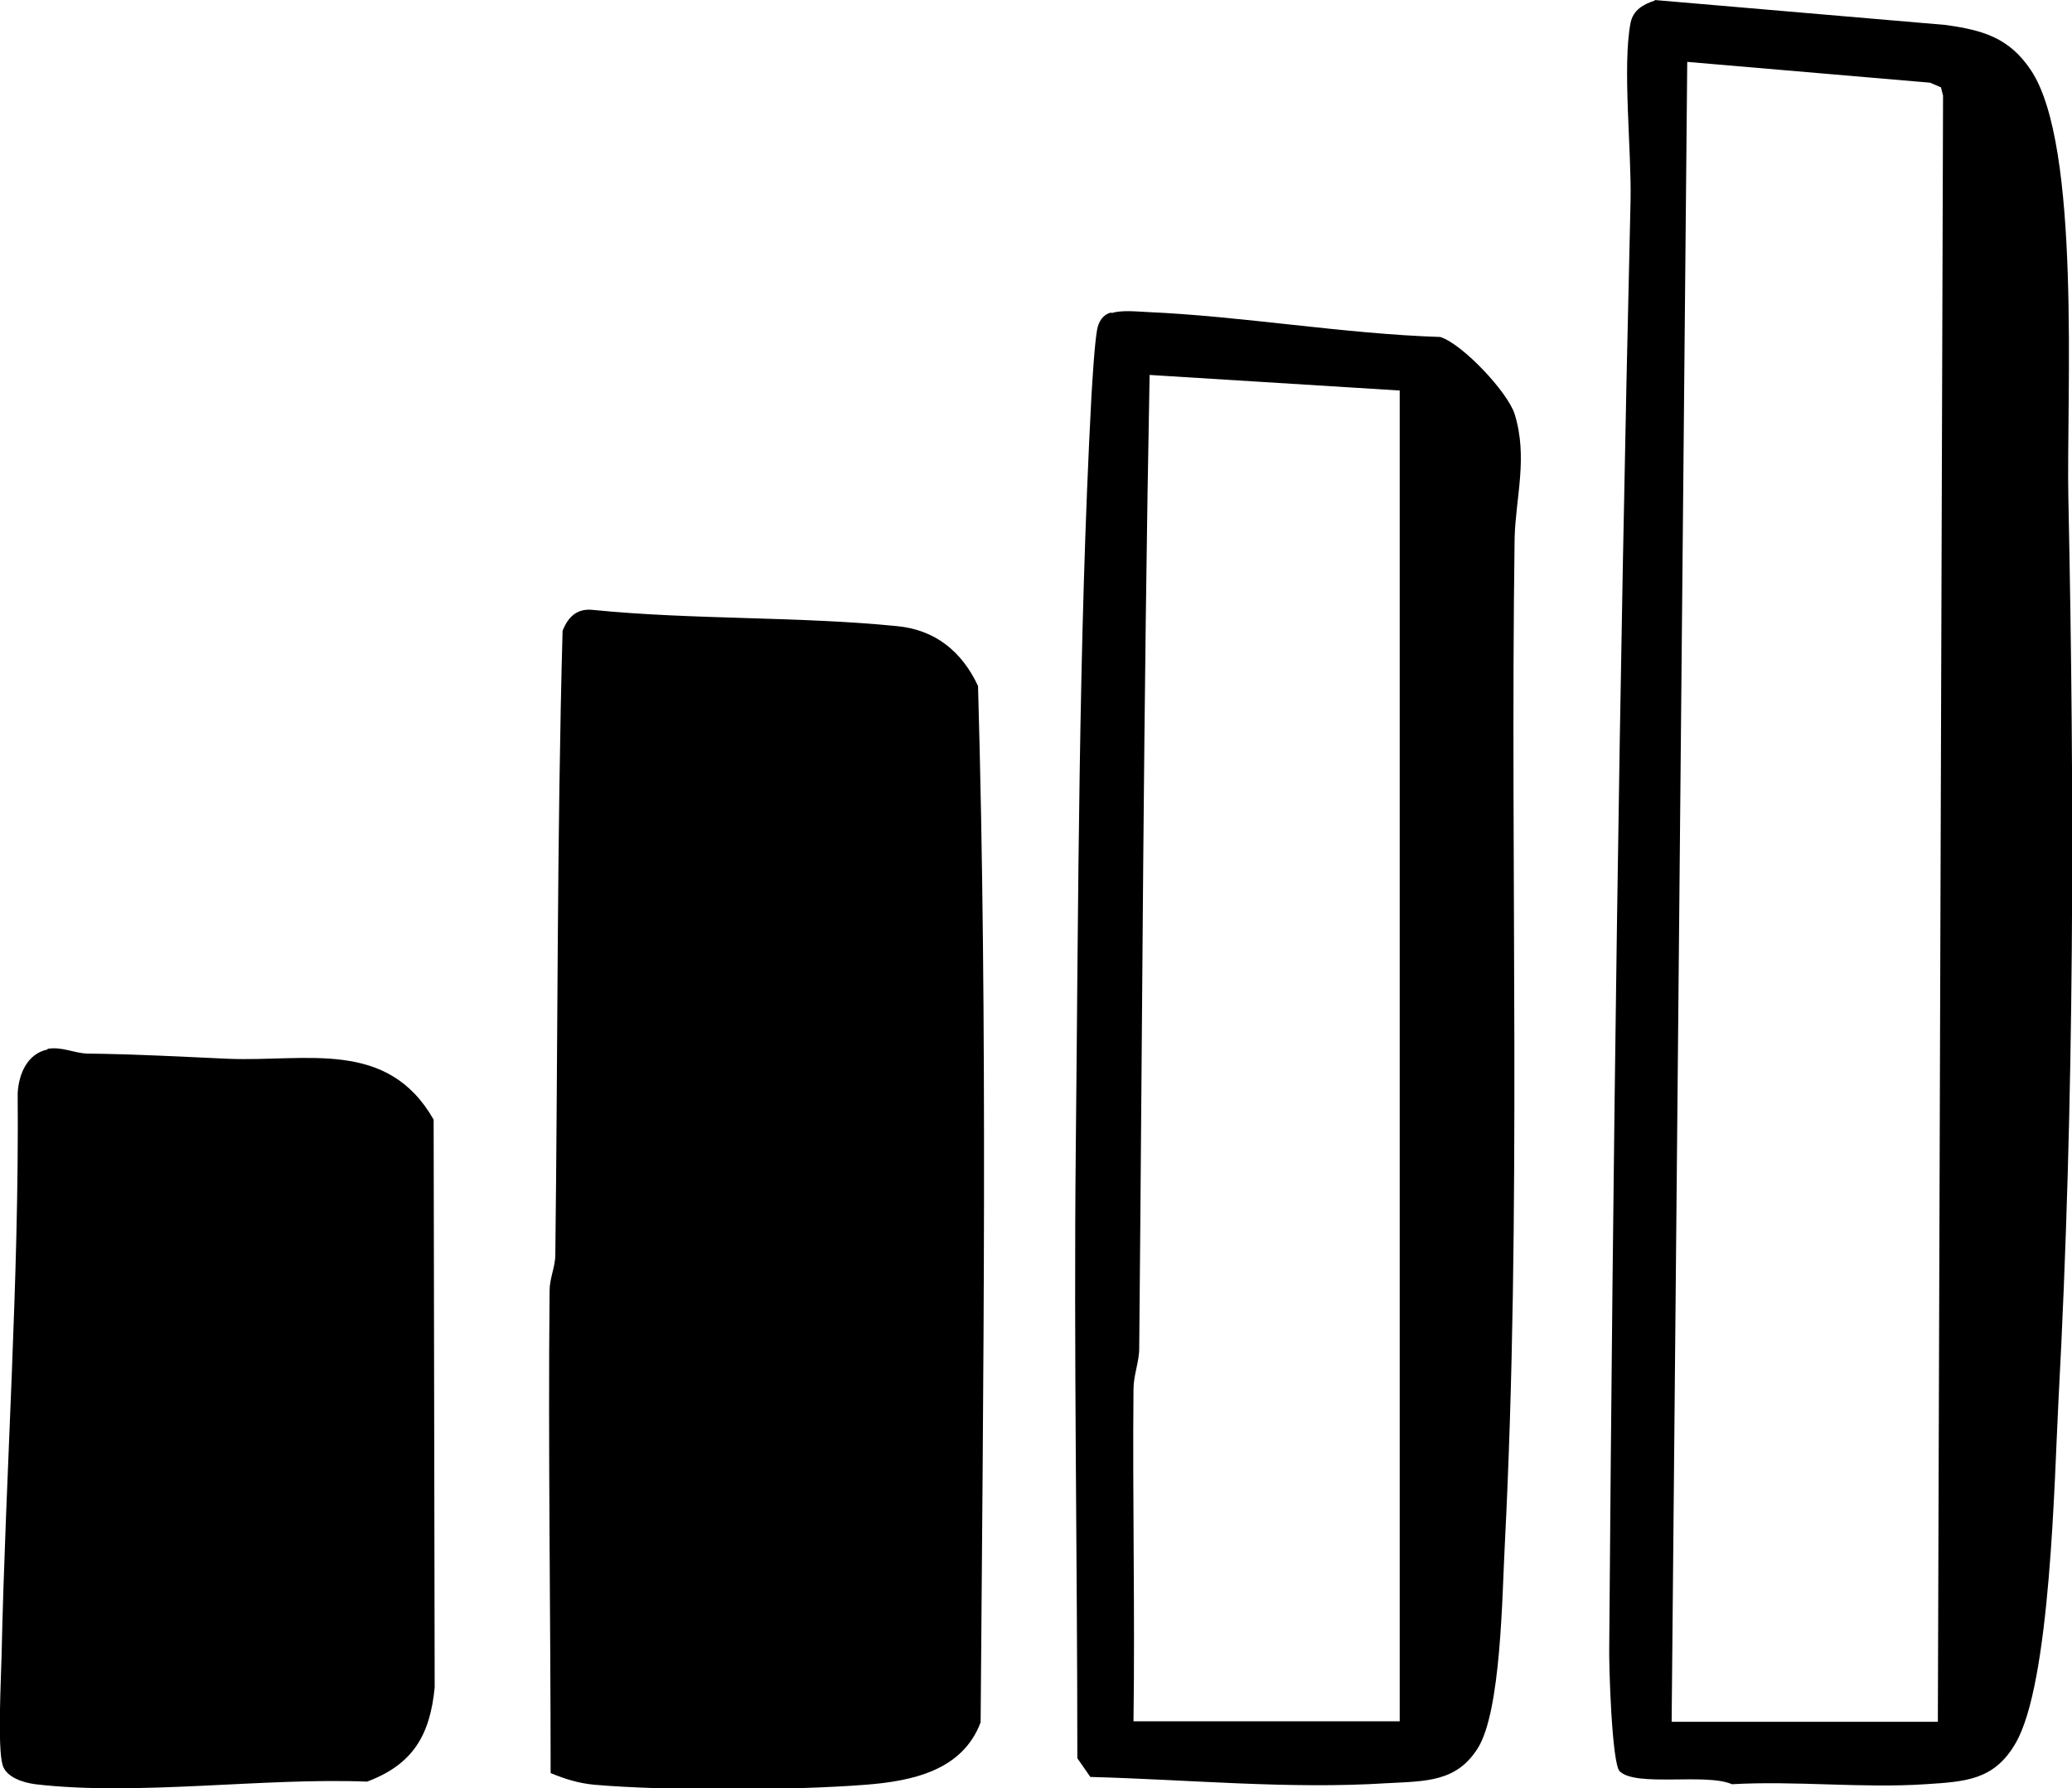
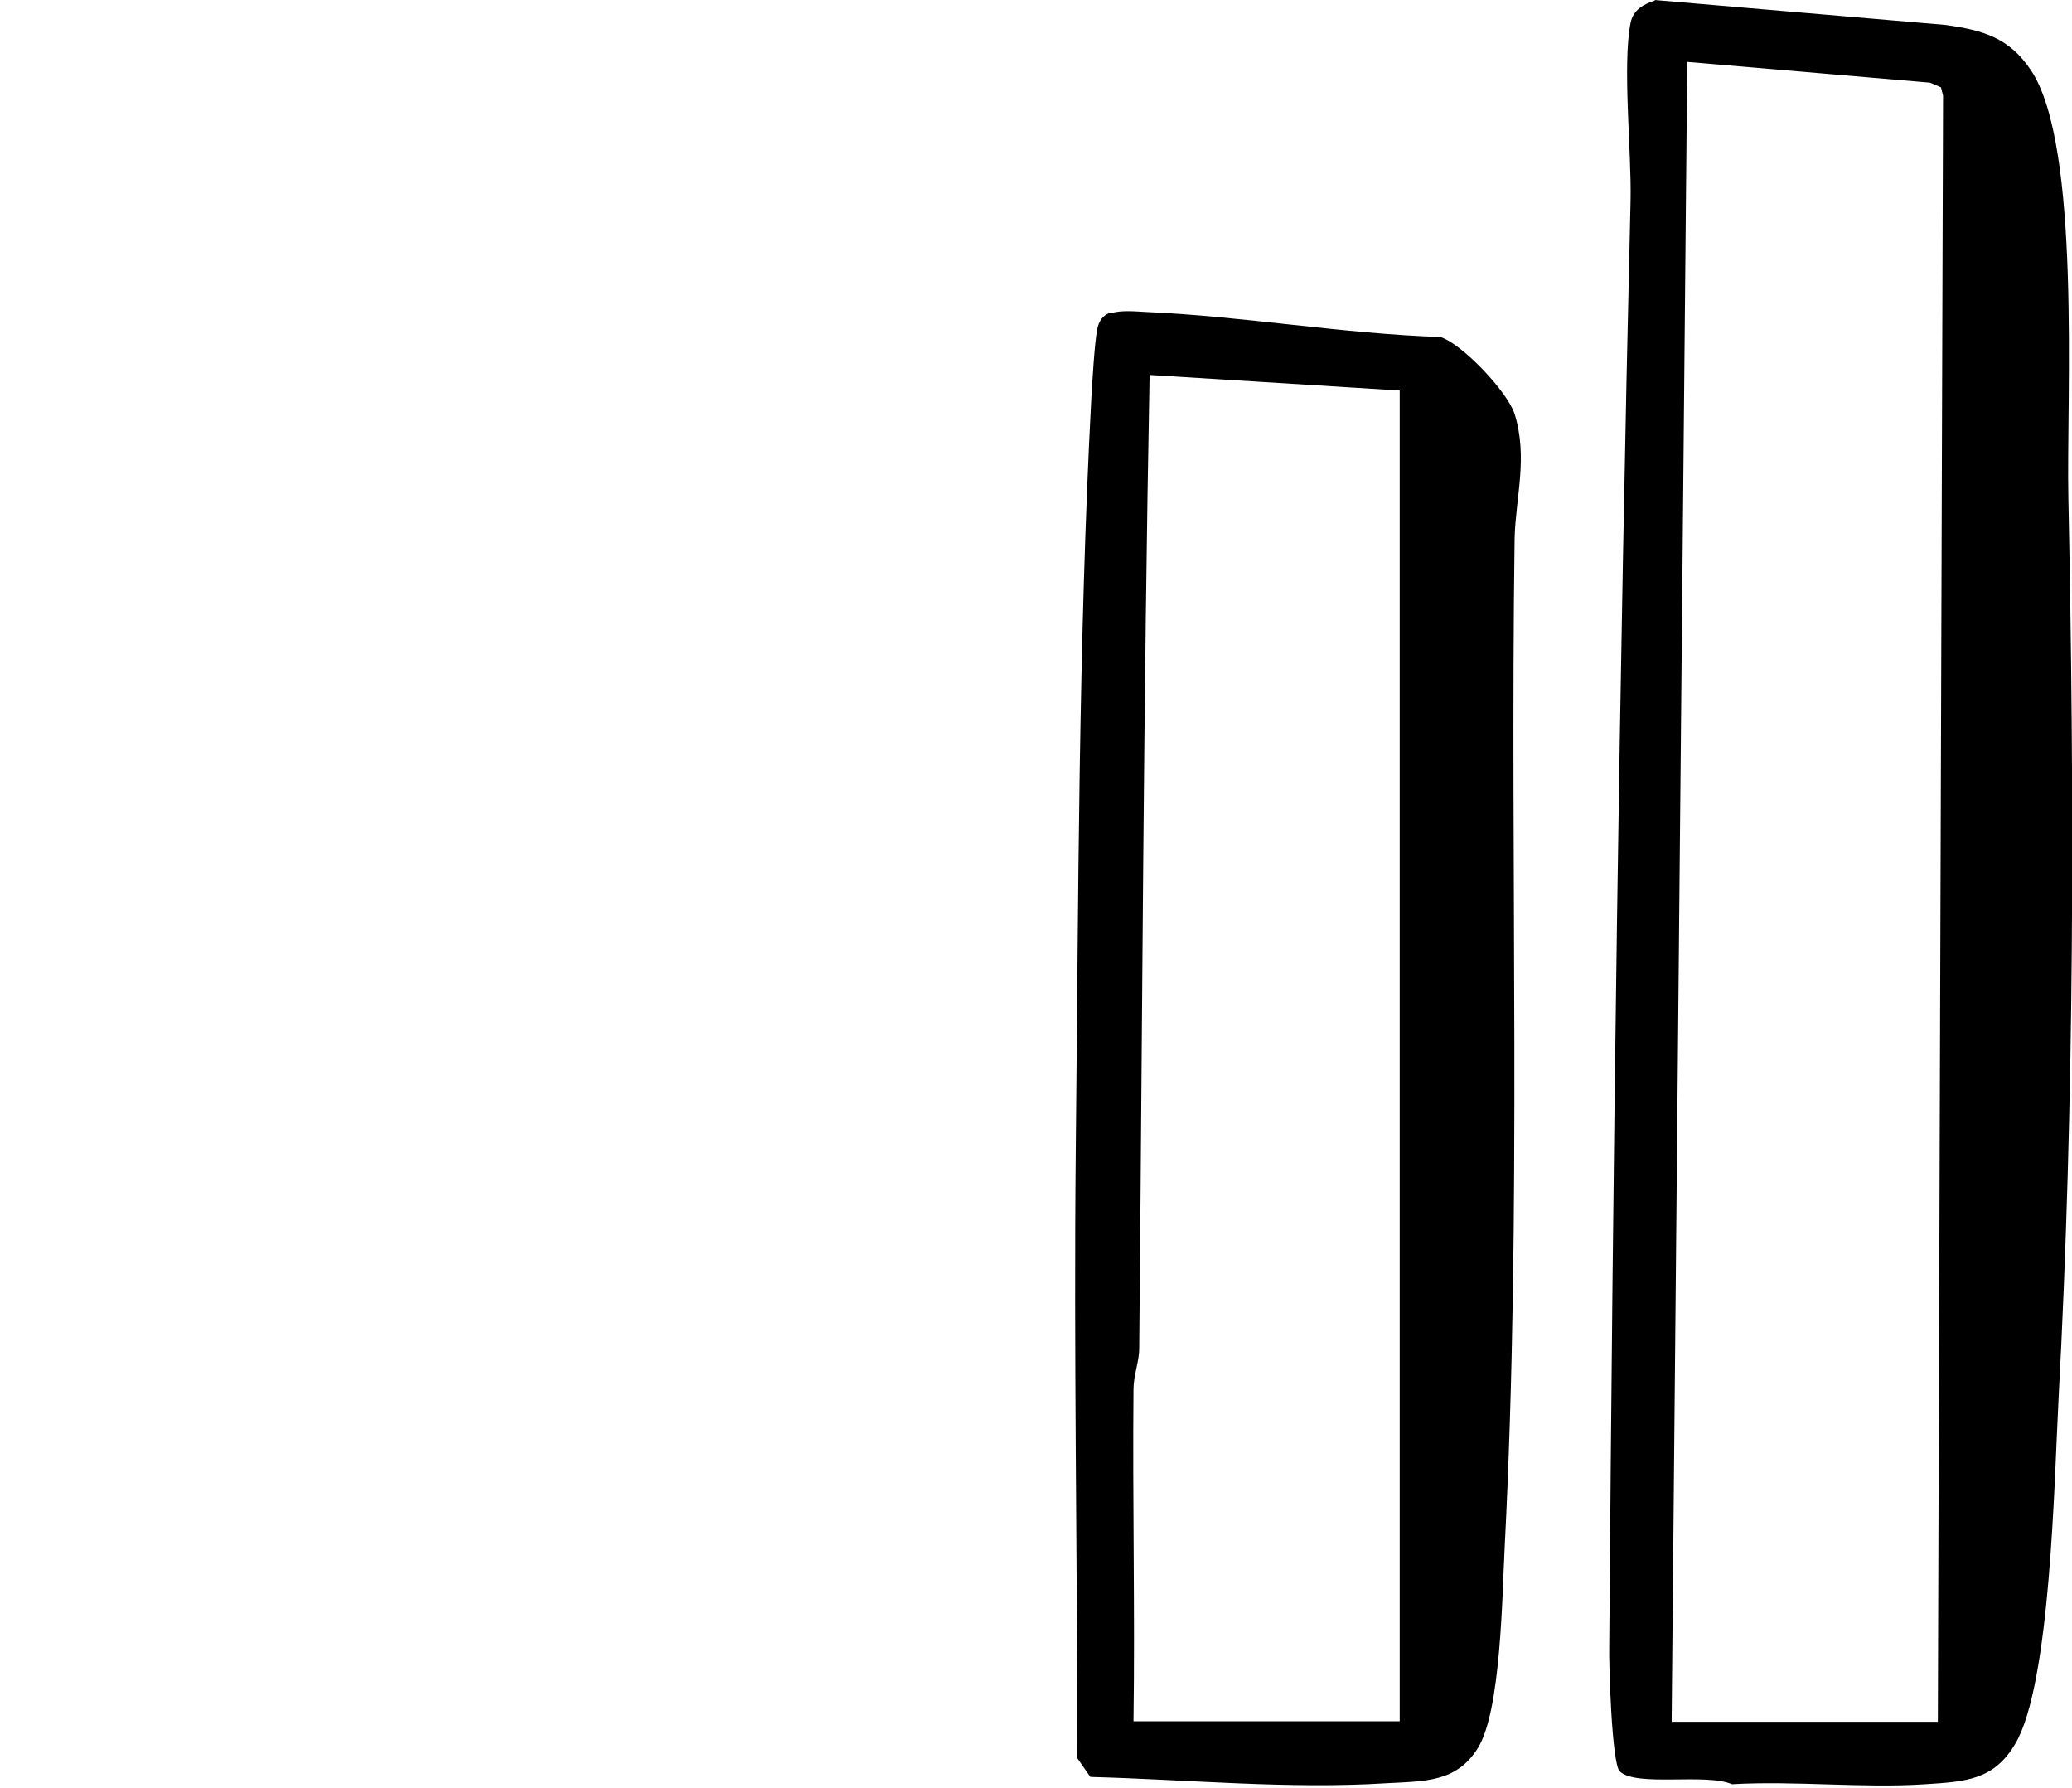
<svg xmlns="http://www.w3.org/2000/svg" id="Calque_2" data-name="Calque 2" viewBox="0 0 39.85 34.39">
  <g id="Calque_1-2" data-name="Calque 1">
    <g>
      <path d="M31.82,0l5.6.48c.71.1,1.22.24,1.64.87.97,1.45.68,6.29.72,8.22.12,5.78.12,11.58-.19,17.36-.08,1.51-.15,5.45-.83,6.6-.41.7-.95.73-1.73.78-1.21.08-2.5-.07-3.72,0-.5-.22-1.85.06-2.16-.25-.15-.15-.21-2.05-.2-2.42.07-9.24.19-18.55.41-27.79.02-.94-.16-2.59,0-3.41.05-.25.25-.36.47-.43ZM37.27,33.1l.1-31.26-.04-.16-.21-.09-4.67-.4-.3,31.92h5.12Z" />
      <path d="M21.38,6.02c.19-.06.47-.03.68-.02,1.84.08,3.78.42,5.64.48.42.13,1.29,1.05,1.43,1.48.26.84.02,1.6,0,2.39-.09,6.46.14,12.93-.19,19.38-.05.94-.07,3.18-.52,3.89-.41.65-1,.63-1.74.67-1.89.12-3.82-.07-5.71-.12l-.25-.36c0-3.91-.07-7.82-.03-11.72.05-4.72.05-9.75.3-14.45.02-.33.06-1.02.11-1.3.03-.16.11-.29.27-.33ZM26.93,7.51l-4.82-.3c-.12,6.24-.14,12.47-.2,18.72,0,.26-.11.51-.11.79-.02,2.13.03,4.25,0,6.38h5.12V7.51Z" />
-       <path d="M10.59,34.09c0-3.09-.05-6.18-.02-9.27,0-.24.11-.46.11-.69.05-4.01.03-8,.14-12,.11-.28.29-.44.6-.4,1.91.19,3.93.12,5.83.31.74.07,1.25.49,1.56,1.15.19,6.62.1,13.29.05,19.93-.35.93-1.32,1.13-2.21,1.2-1.4.11-3.83.12-5.22,0-.31-.03-.56-.11-.83-.22Z" />
-       <path d="M.91,20.17c.28-.05.5.08.77.09.92.01,1.81.06,2.71.1,1.5.06,3.06-.39,3.95,1.17l.02,10.92c-.09.92-.42,1.48-1.3,1.81-1.99-.08-4.43.28-6.38.05-.23-.03-.56-.13-.63-.37-.1-.34-.03-1.64-.02-2.09.08-3.6.34-7.22.31-10.83.02-.36.18-.76.58-.84Z" />
    </g>
  </g>
</svg>